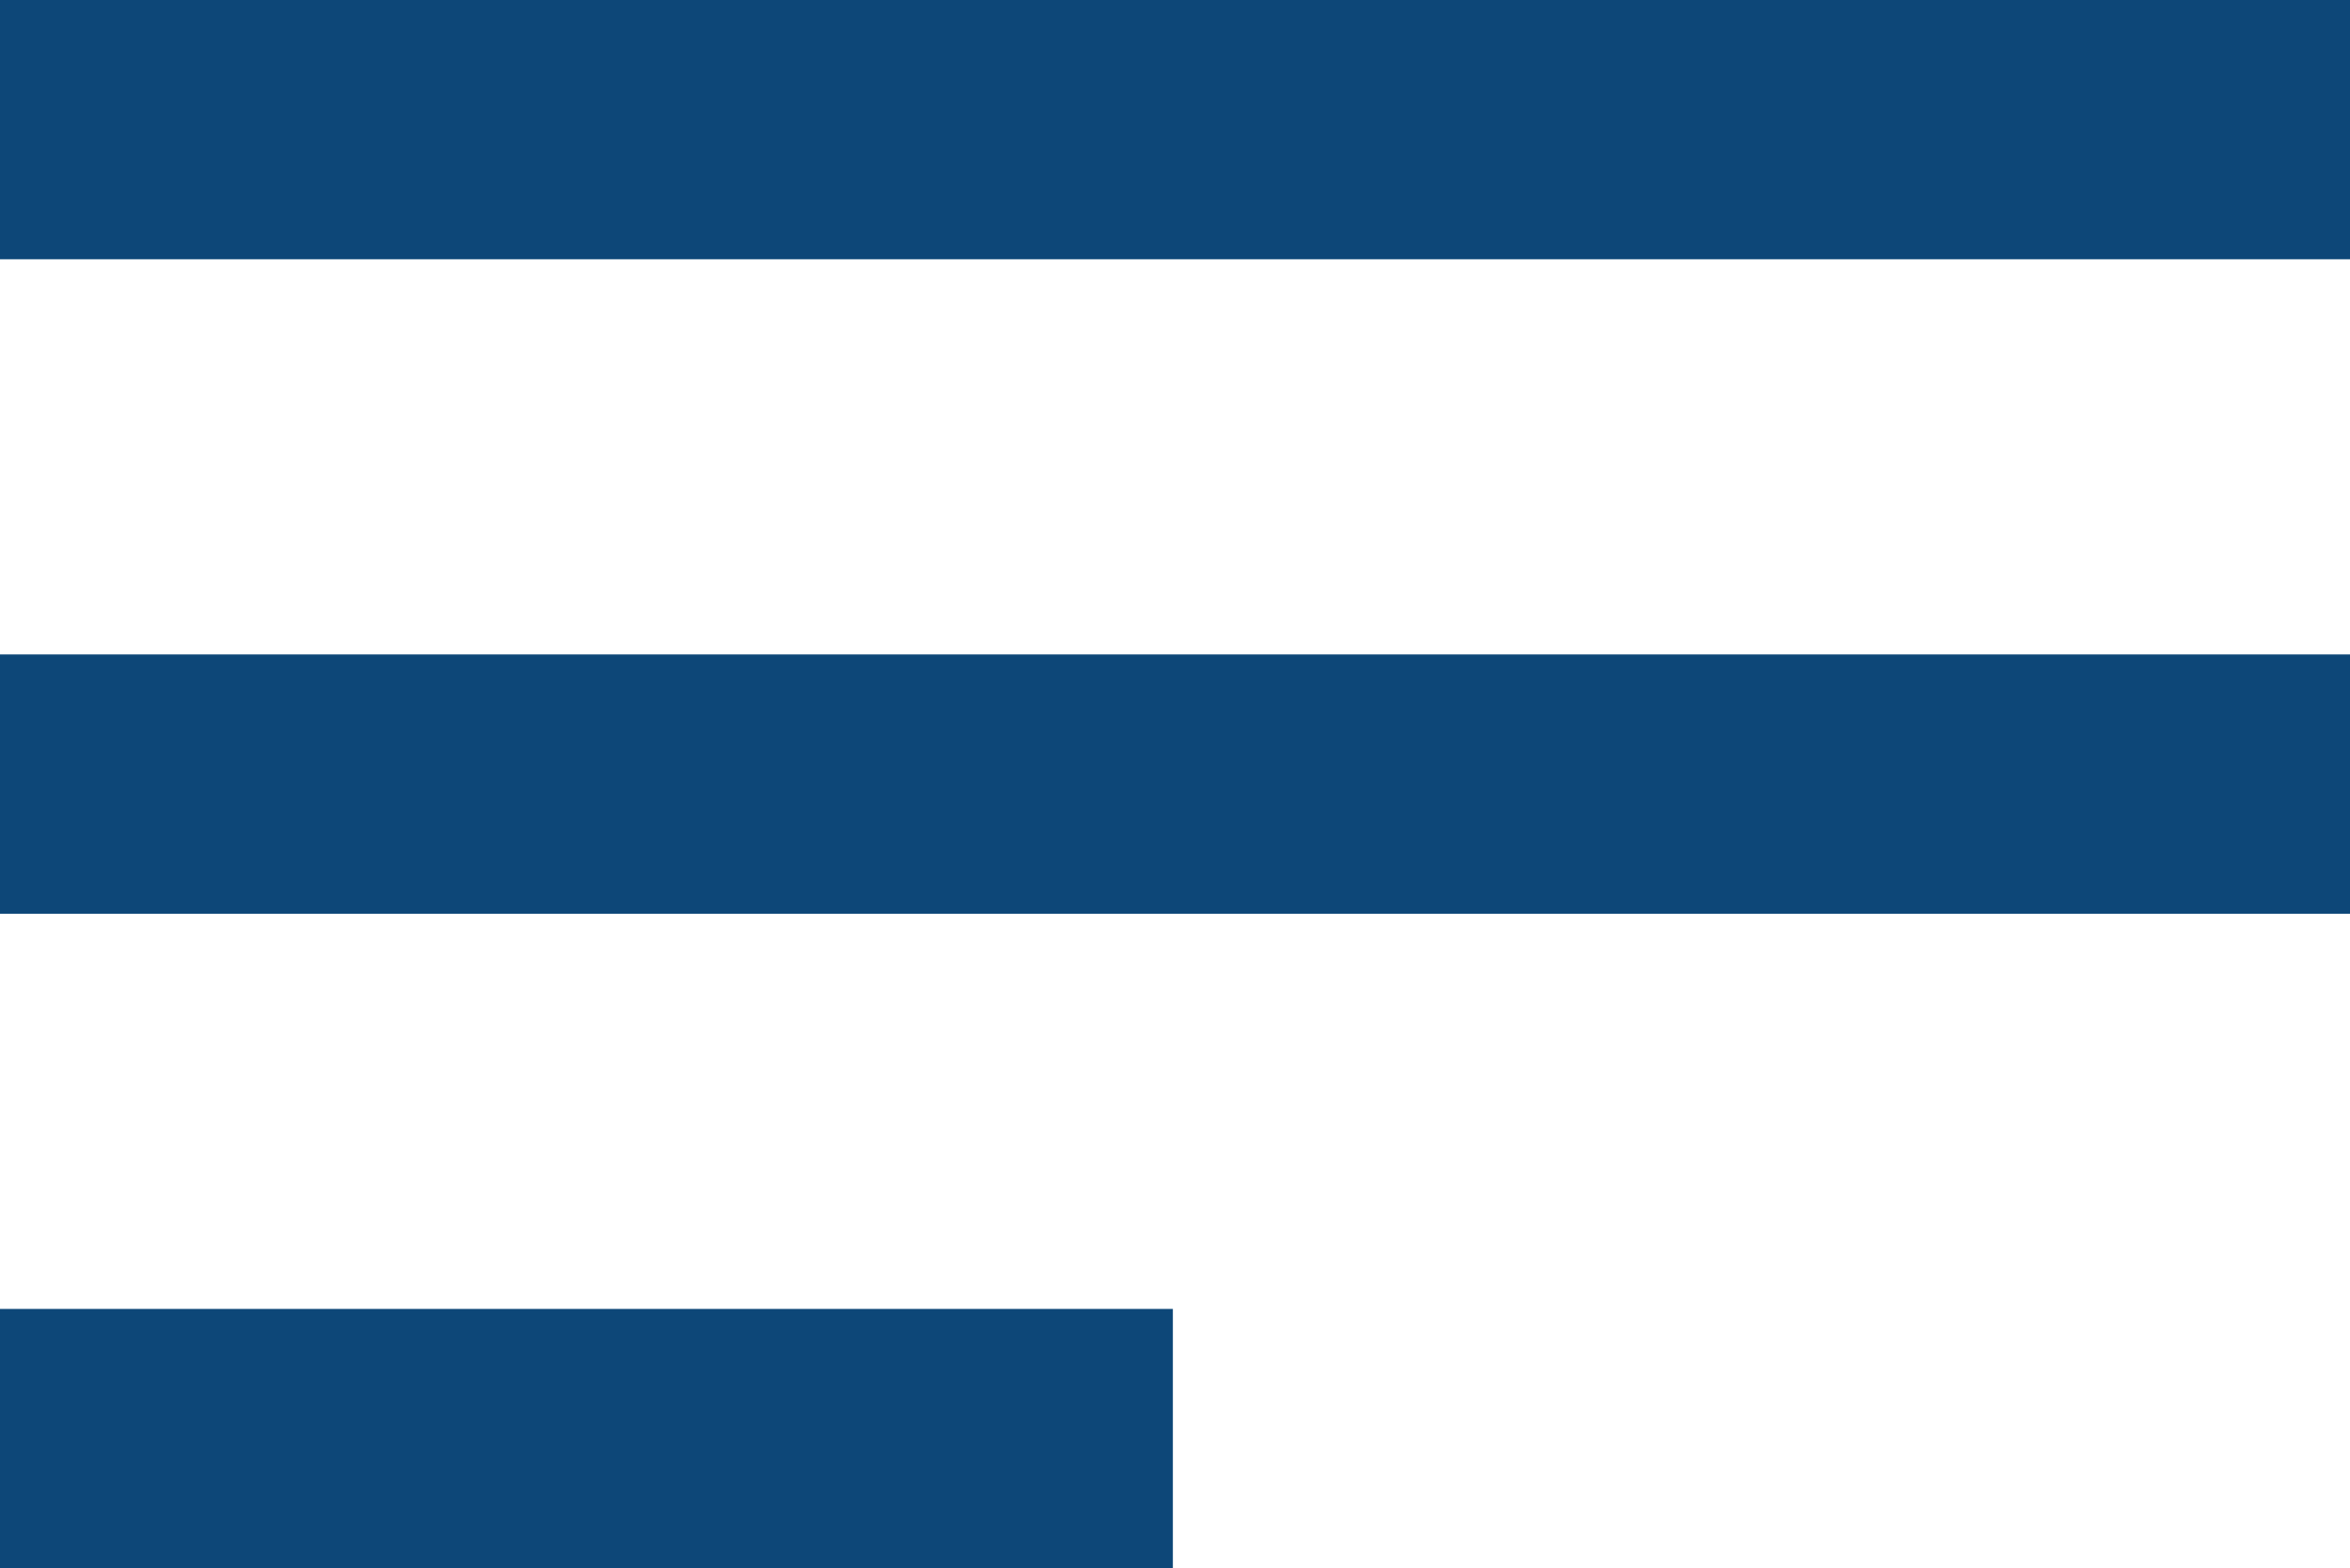
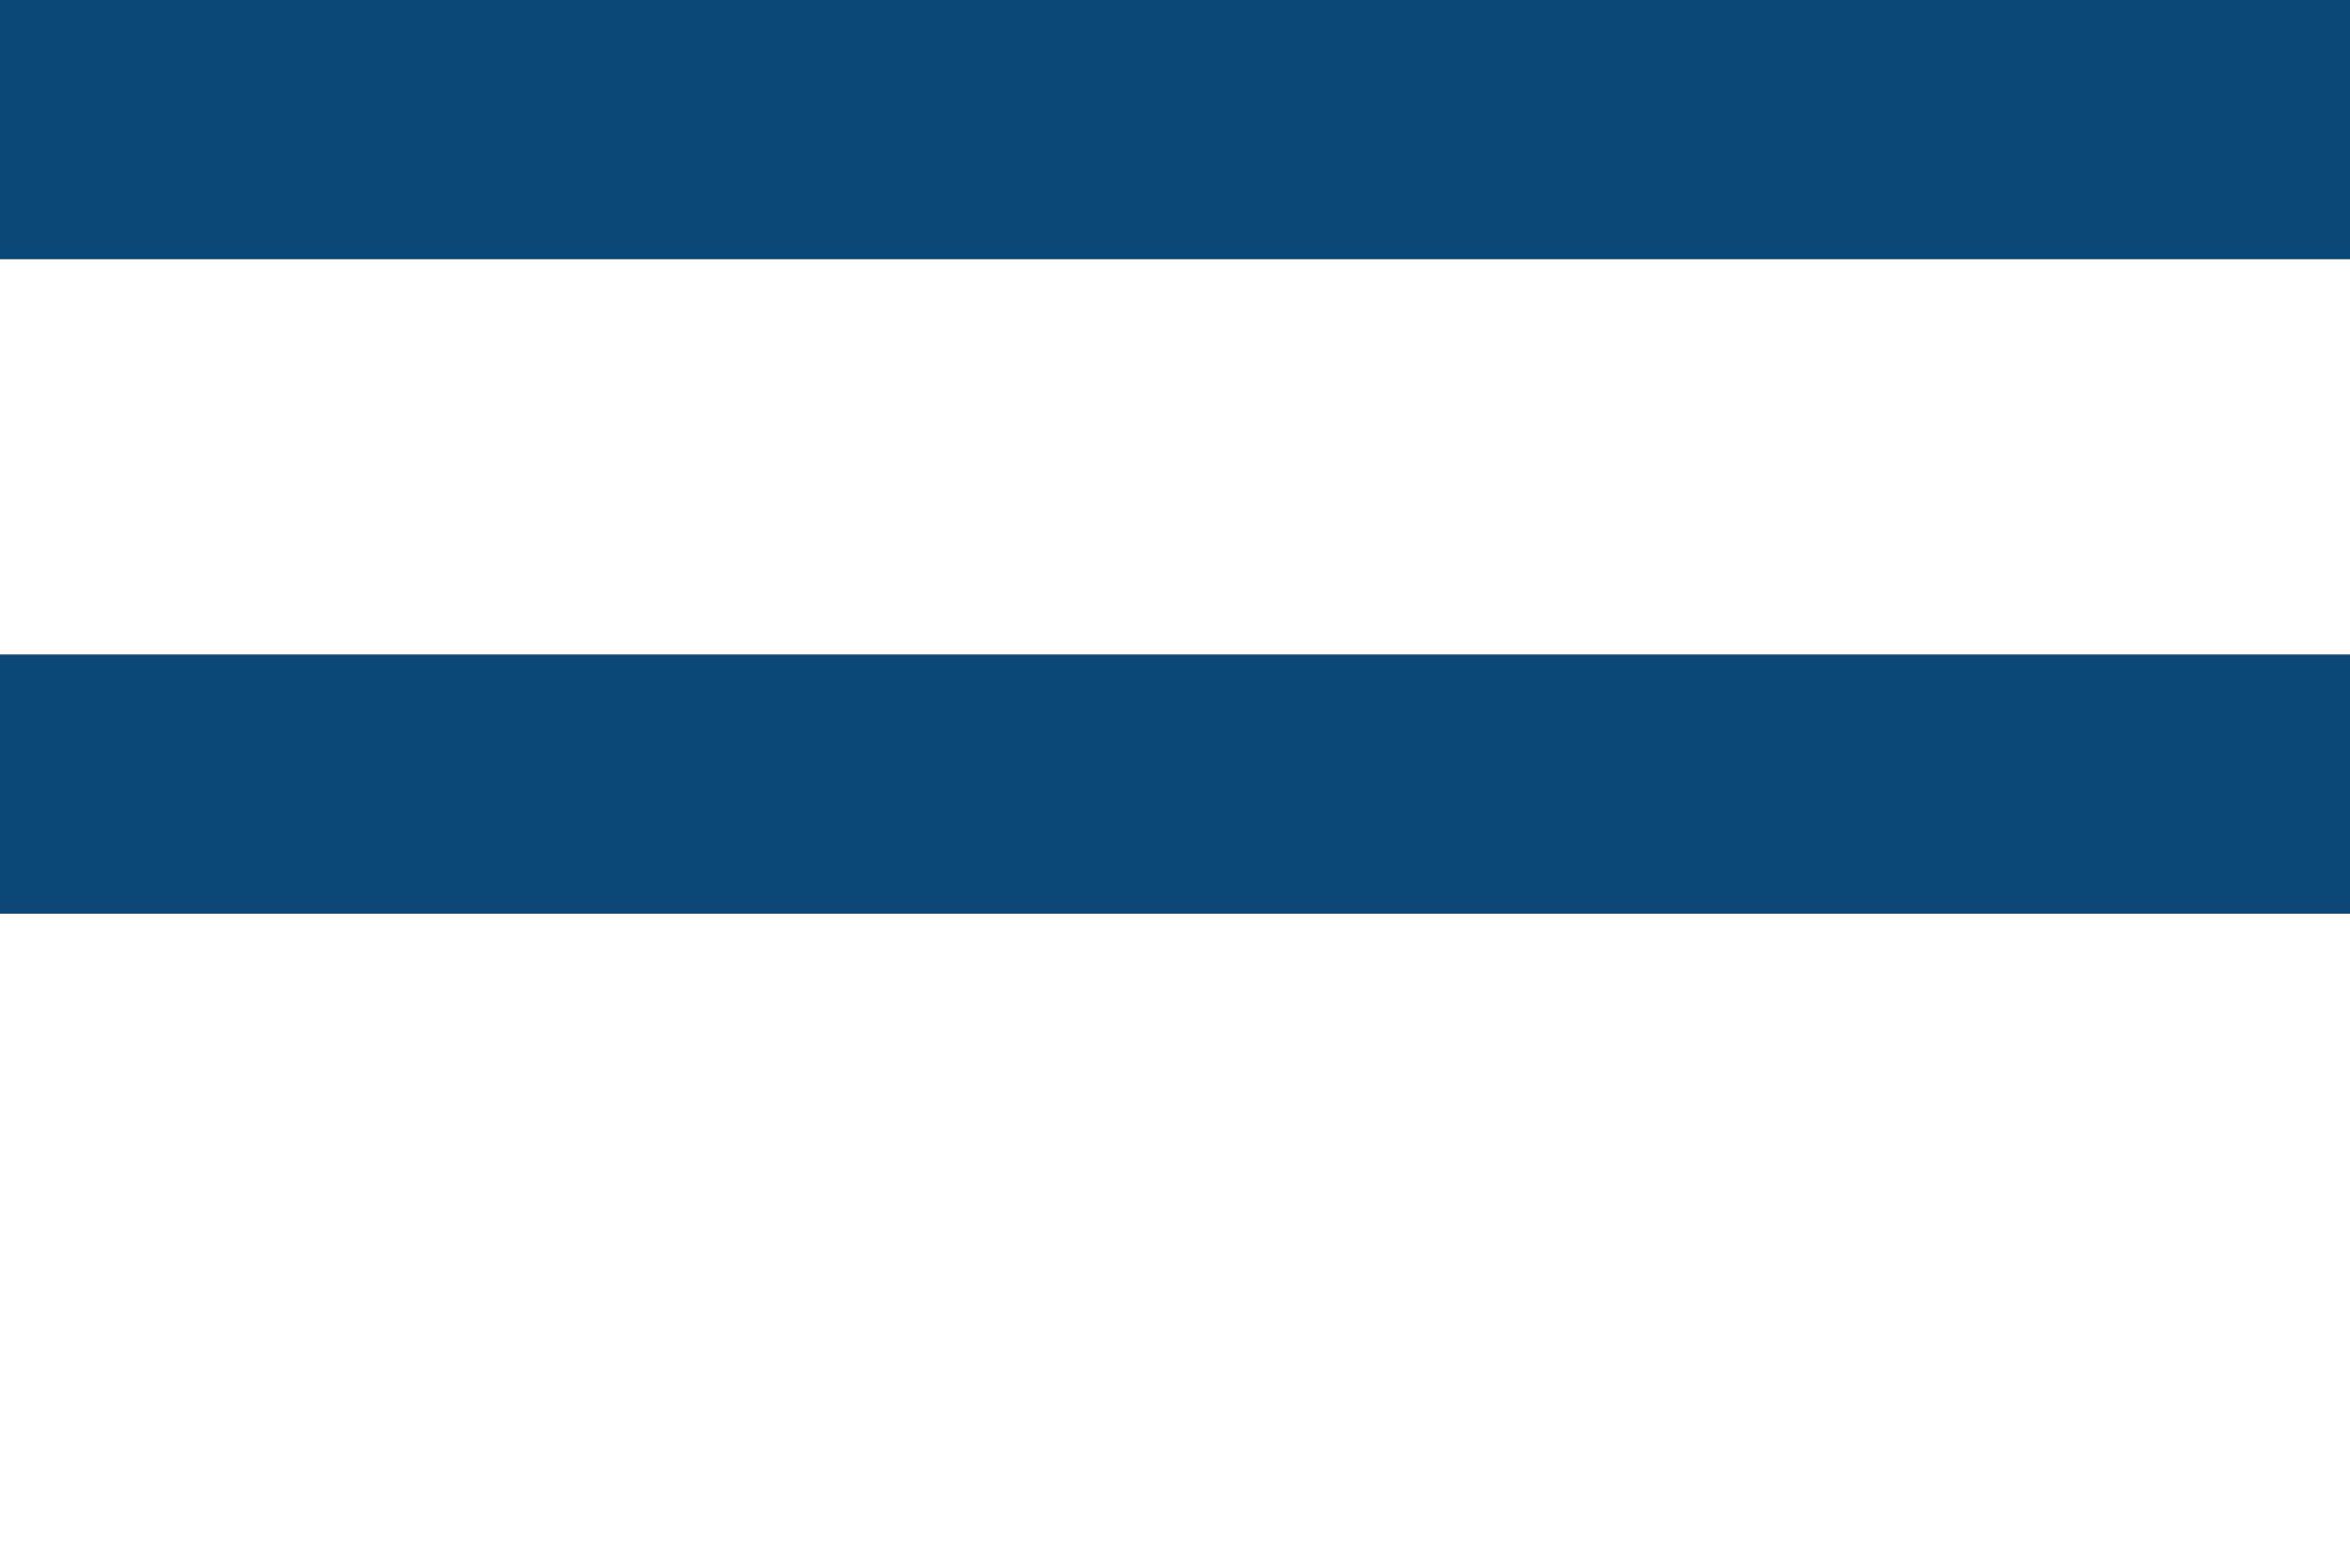
<svg xmlns="http://www.w3.org/2000/svg" id="Layer_2" version="1.1" viewBox="0 0 55.3 36.9">
  <defs>
    <style>
      .st0 {
        fill: #0d4778;
      }
    </style>
  </defs>
  <g id="Layer_1-2">
-     <path class="st0" d="M55.3,0v6.1H0V0h55.3ZM0,36.9h27.6v-6.1H0v6.1ZM0,21.5h55.3v-6.1H0v6.1Z" />
+     <path class="st0" d="M55.3,0v6.1H0V0h55.3ZM0,36.9h27.6H0v6.1ZM0,21.5h55.3v-6.1H0v6.1Z" />
  </g>
</svg>